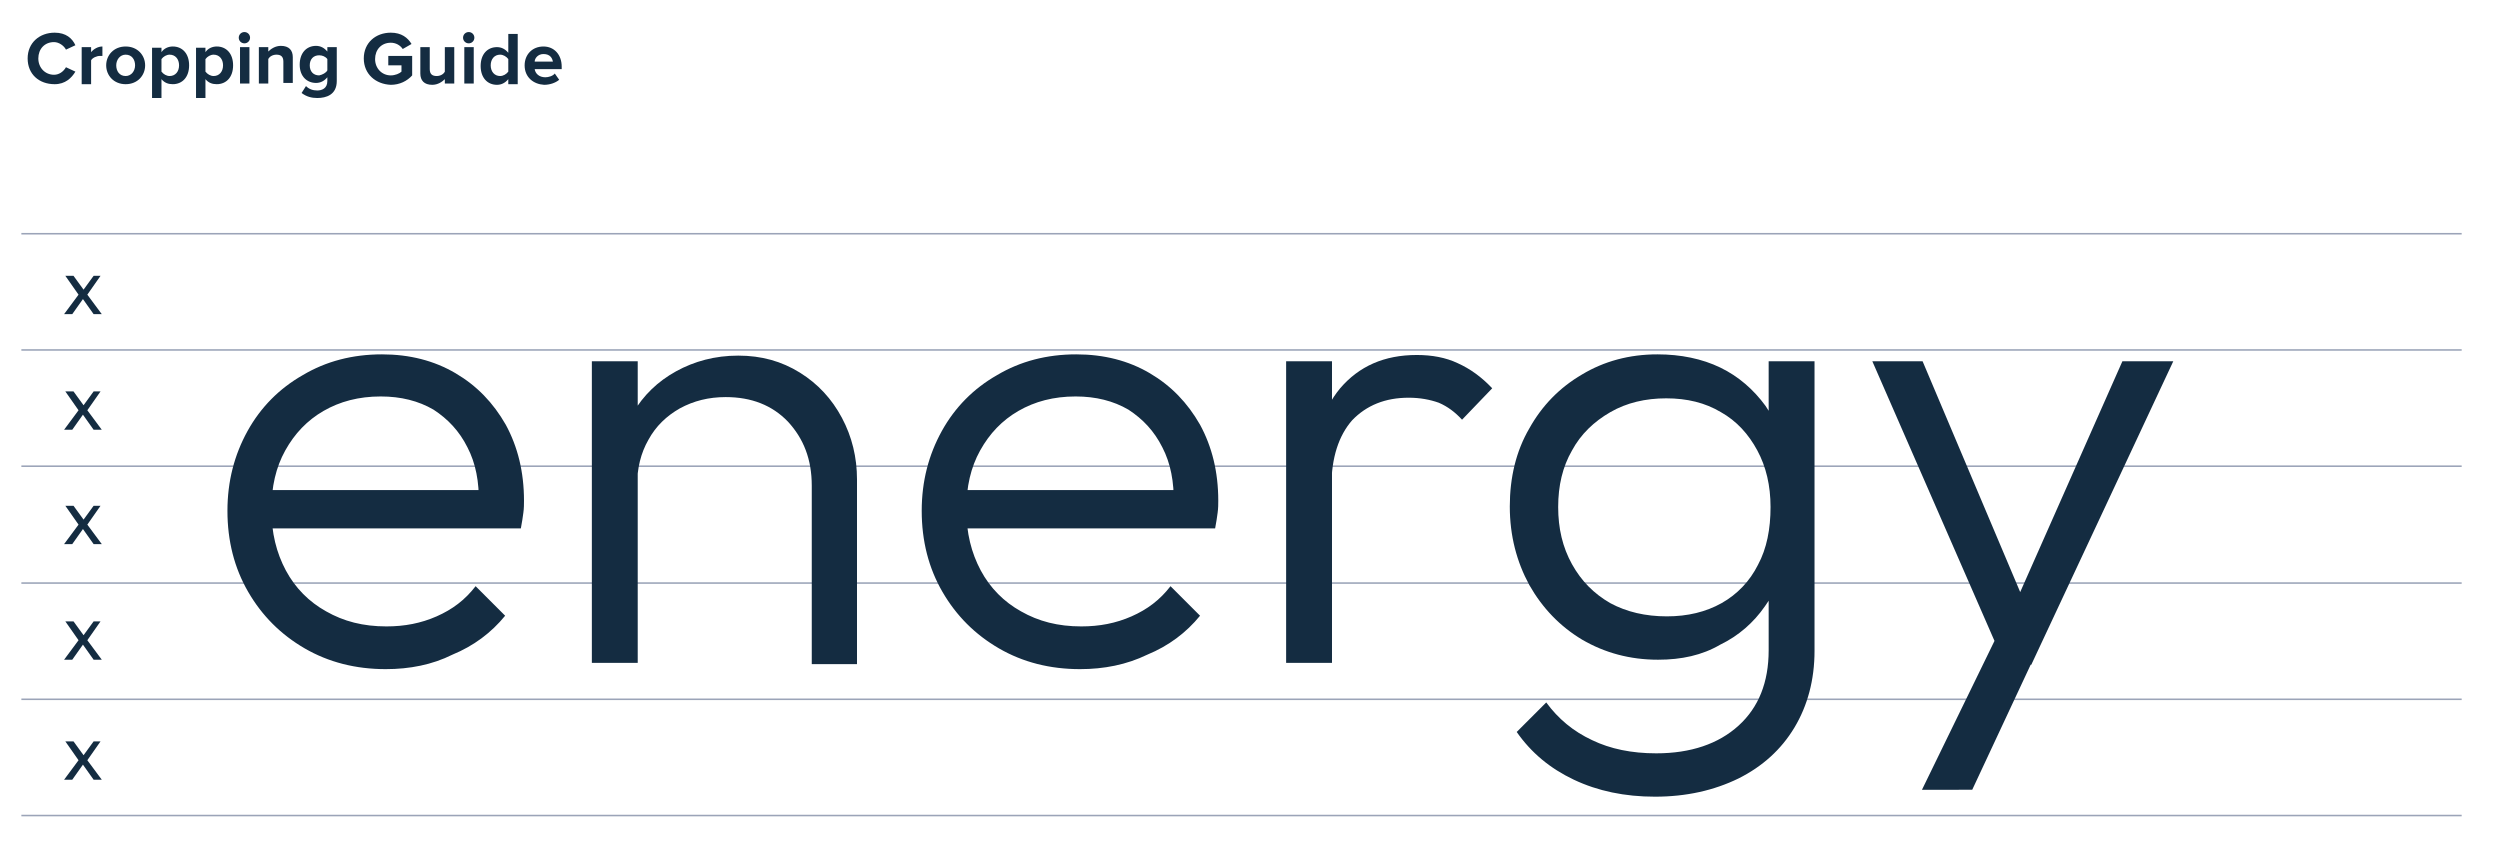
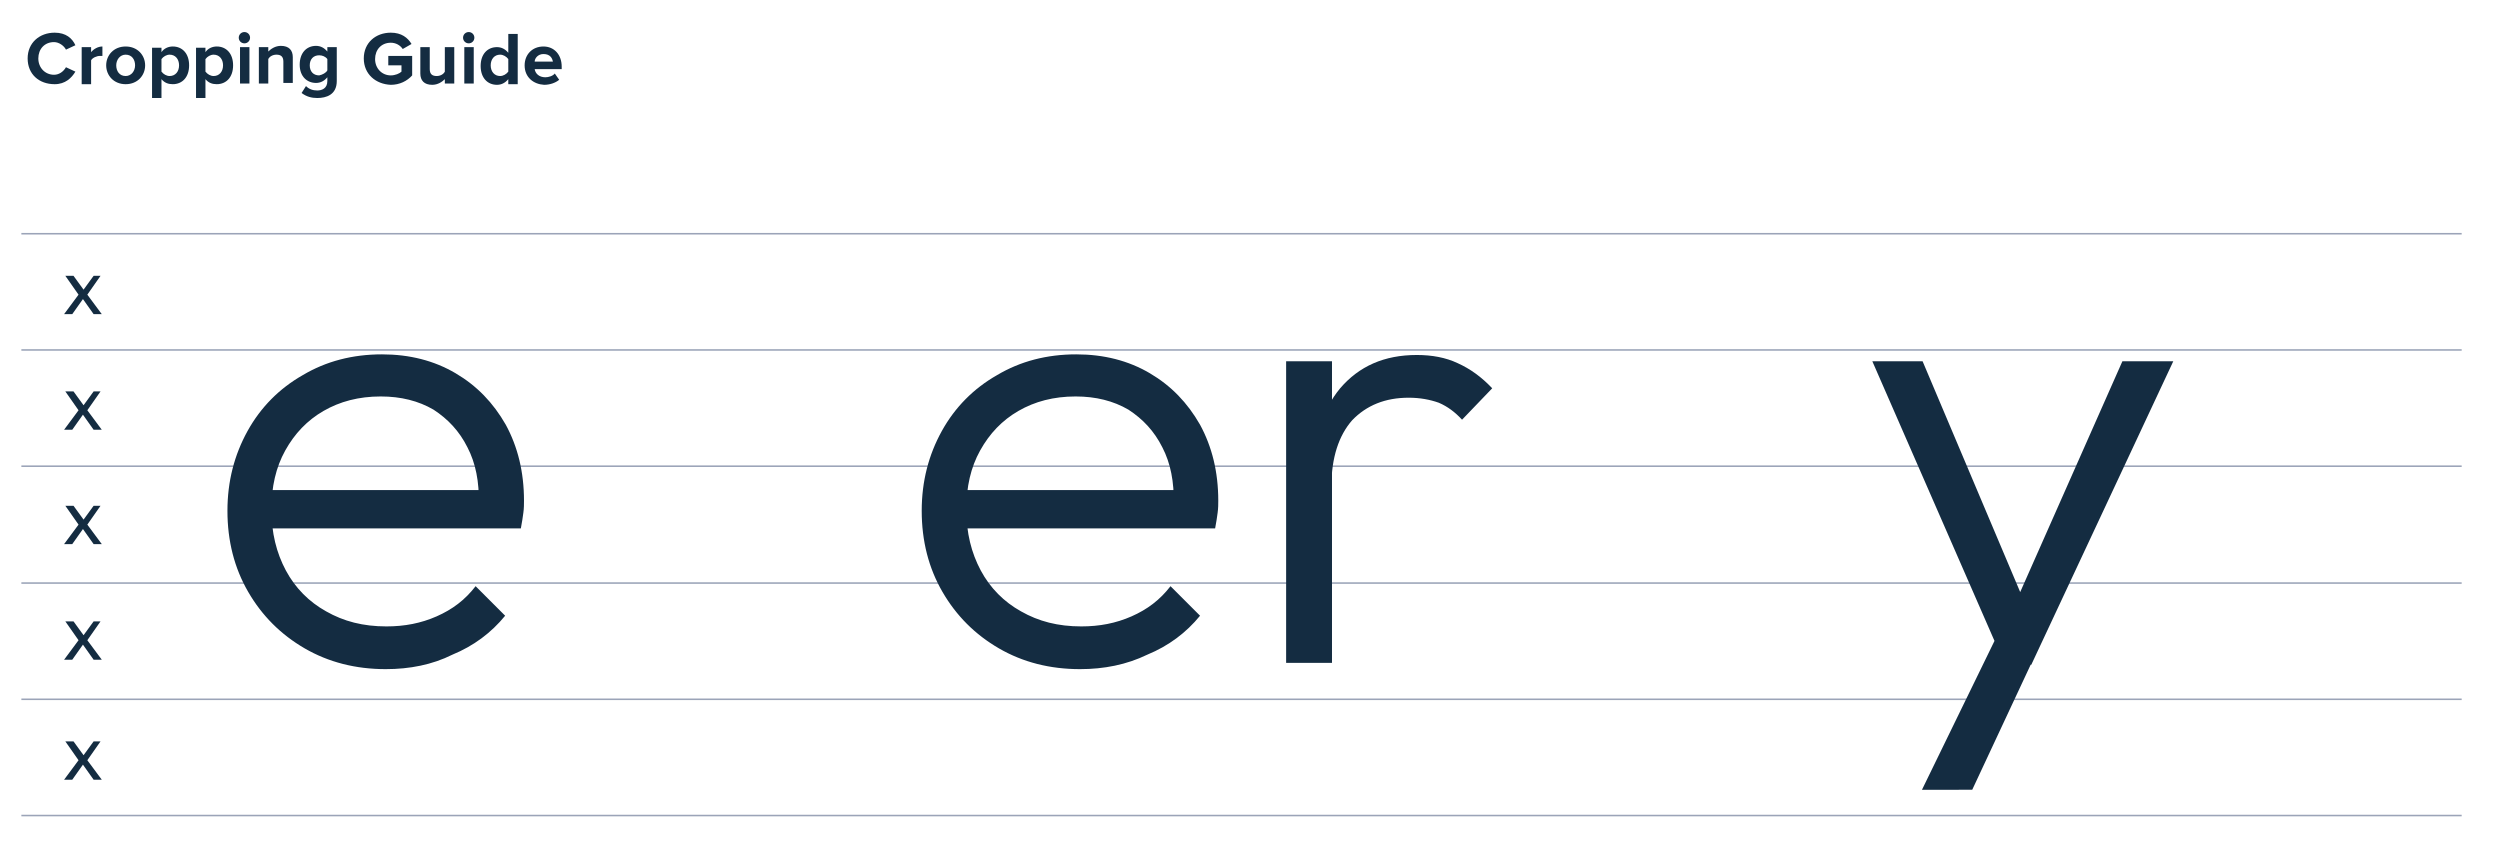
<svg xmlns="http://www.w3.org/2000/svg" version="1.1" id="Layer_1" x="0px" y="0px" viewBox="0 0 397.9 135.3" style="enable-background:new 0 0 397.9 135.3;" xml:space="preserve">
  <style type="text/css">
	.st0{fill:#142C41;}
	.st1{fill:none;stroke:#9BA4B8;stroke-width:0.25;stroke-miterlimit:10;}
</style>
  <g>
    <g>
      <path class="st0" d="M14.9,50l-1.7-2.4L11.5,50h-1.3l2.3-3.1l-2.1-3h1.3l1.6,2.2l1.6-2.2H16l-2.1,3l2.3,3.1H14.9z" />
    </g>
    <g>
      <path class="st0" d="M14.9,68.4L13.2,66l-1.7,2.4h-1.3l2.3-3.1l-2.1-3h1.3l1.6,2.2l1.6-2.2H16l-2.1,3l2.3,3.1H14.9z" />
    </g>
    <g>
      <path class="st0" d="M14.9,86.6l-1.7-2.4l-1.7,2.4h-1.3l2.3-3.1l-2.1-3h1.3l1.6,2.2l1.6-2.2H16l-2.1,3l2.3,3.1H14.9z" />
    </g>
    <g>
      <path class="st0" d="M14.9,105l-1.7-2.4l-1.7,2.4h-1.3l2.3-3.1l-2.1-3h1.3l1.6,2.2l1.6-2.2H16l-2.1,3l2.3,3.1H14.9z" />
    </g>
    <g>
      <path class="st0" d="M14.9,124.1l-1.7-2.4l-1.7,2.4h-1.3l2.3-3.1l-2.1-3h1.3l1.6,2.2l1.6-2.2H16l-2.1,3l2.3,3.1H14.9z" />
    </g>
    <g>
      <path class="st0" d="M4.4,9.3c0-2.5,1.9-4.1,4.3-4.1c1.8,0,2.8,0.9,3.3,2l-1.5,0.7c-0.3-0.6-1.1-1.2-1.9-1.2    c-1.5,0-2.5,1.1-2.5,2.6s1.1,2.6,2.5,2.6c0.8,0,1.5-0.5,1.9-1.2l1.5,0.7c-0.6,1-1.6,2-3.3,2C6.2,13.4,4.4,11.8,4.4,9.3z" />
      <path class="st0" d="M13,13.3V7.5h1.5v0.8c0.4-0.5,1.1-0.9,1.8-0.9v1.5c-0.1,0-0.2,0-0.4,0c-0.5,0-1.2,0.3-1.4,0.7v3.8H13z" />
      <path class="st0" d="M16.9,10.4c0-1.6,1.2-3,3.1-3c1.9,0,3.1,1.4,3.1,3s-1.2,3-3.1,3C18.1,13.4,16.9,12,16.9,10.4z M21.5,10.4    c0-0.9-0.5-1.7-1.5-1.7c-0.9,0-1.5,0.8-1.5,1.7c0,0.9,0.5,1.7,1.5,1.7C20.9,12.1,21.5,11.3,21.5,10.4z" />
      <path class="st0" d="M25.7,12.6v3h-1.5v-8h1.5v0.7c0.4-0.6,1.1-0.9,1.8-0.9c1.5,0,2.6,1.1,2.6,3c0,1.9-1.1,3-2.6,3    C26.8,13.4,26.2,13.2,25.7,12.6z M28.5,10.4c0-1-0.6-1.7-1.5-1.7c-0.5,0-1,0.3-1.3,0.7v2c0.3,0.4,0.8,0.7,1.3,0.7    C27.9,12.1,28.5,11.4,28.5,10.4z" />
      <path class="st0" d="M32.7,12.6v3h-1.5v-8h1.5v0.7c0.4-0.6,1.1-0.9,1.8-0.9c1.5,0,2.6,1.1,2.6,3c0,1.9-1.1,3-2.6,3    C33.8,13.4,33.2,13.2,32.7,12.6z M35.5,10.4c0-1-0.6-1.7-1.5-1.7c-0.5,0-1,0.3-1.3,0.7v2c0.3,0.4,0.8,0.7,1.3,0.7    C34.9,12.1,35.5,11.4,35.5,10.4z" />
      <path class="st0" d="M38,6c0-0.5,0.4-0.9,0.9-0.9c0.5,0,0.9,0.4,0.9,0.9c0,0.5-0.4,0.9-0.9,0.9C38.4,6.9,38,6.5,38,6z M38.2,13.3    V7.5h1.5v5.8H38.2z" />
      <path class="st0" d="M45.1,13.3V9.8c0-0.8-0.4-1.1-1.1-1.1c-0.6,0-1.1,0.3-1.3,0.7v3.9h-1.5V7.5h1.5v0.7c0.4-0.4,1.1-0.9,2-0.9    c1.3,0,1.9,0.7,1.9,1.8v4.1H45.1z" />
      <path class="st0" d="M48,14.8l0.7-1.1c0.5,0.5,1.1,0.7,1.8,0.7c0.7,0,1.6-0.3,1.6-1.5v-0.6c-0.5,0.6-1.1,0.9-1.8,0.9    c-1.4,0-2.6-1-2.6-2.9c0-1.9,1.1-3,2.6-3c0.7,0,1.3,0.3,1.8,0.9V7.5h1.5v5.4c0,2.2-1.7,2.7-3.1,2.7C49.6,15.6,48.8,15.4,48,14.8z     M52.1,11.2V9.4c-0.3-0.4-0.8-0.6-1.3-0.6c-0.9,0-1.5,0.6-1.5,1.6s0.6,1.6,1.5,1.6C51.3,11.9,51.9,11.6,52.1,11.2z" />
      <path class="st0" d="M57.9,9.3c0-2.5,1.9-4.1,4.3-4.1c1.7,0,2.7,0.8,3.3,1.8l-1.4,0.8c-0.4-0.6-1.1-1-1.9-1    c-1.5,0-2.5,1.1-2.5,2.6s1.1,2.6,2.5,2.6c0.7,0,1.4-0.3,1.7-0.6v-1h-2.1V8.9h3.8v3.1c-0.8,0.9-2,1.5-3.4,1.5    C59.8,13.4,57.9,11.8,57.9,9.3z" />
      <path class="st0" d="M70.8,13.3v-0.7c-0.4,0.4-1.1,0.9-2,0.9c-1.3,0-1.9-0.7-1.9-1.8V7.5h1.5V11c0,0.8,0.4,1.1,1.1,1.1    c0.6,0,1.1-0.3,1.3-0.7V7.5h1.5v5.8H70.8z" />
      <path class="st0" d="M73.7,6c0-0.5,0.4-0.9,0.9-0.9c0.5,0,0.9,0.4,0.9,0.9c0,0.5-0.4,0.9-0.9,0.9C74.1,6.9,73.7,6.5,73.7,6z     M73.9,13.3V7.5h1.5v5.8H73.9z" />
      <path class="st0" d="M80.9,13.3v-0.7c-0.5,0.6-1.1,0.9-1.8,0.9c-1.5,0-2.6-1.1-2.6-3c0-1.9,1.1-3,2.6-3c0.7,0,1.3,0.3,1.8,0.9v-3    h1.5v8H80.9z M80.9,11.4V9.4c-0.3-0.4-0.8-0.7-1.3-0.7c-0.9,0-1.5,0.7-1.5,1.7c0,1,0.6,1.7,1.5,1.7C80.1,12.1,80.6,11.8,80.9,11.4    z" />
      <path class="st0" d="M83.5,10.4c0-1.7,1.2-3,3-3c1.7,0,2.9,1.3,2.9,3.2v0.4h-4.3c0.1,0.7,0.7,1.3,1.7,1.3c0.5,0,1.2-0.2,1.5-0.6    l0.7,1c-0.6,0.5-1.5,0.8-2.4,0.8C84.9,13.4,83.5,12.3,83.5,10.4z M86.5,8.6c-0.9,0-1.4,0.7-1.4,1.2H88C87.9,9.3,87.6,8.6,86.5,8.6    z" />
    </g>
    <path class="st1" d="M3.4,129.8h388.4 M3.4,111.3h388.4 M3.4,92.8h388.4 M3.4,74.2h388.4 M3.4,55.7h388.4 M3.4,37.2h388.4" />
    <g>
      <path class="st0" d="M61.4,106.5c-4.8,0-9.1-1.1-12.9-3.3c-3.8-2.2-6.8-5.2-9-9c-2.2-3.8-3.3-8.1-3.3-12.9c0-4.7,1.1-8.9,3.2-12.7    c2.1-3.8,5.1-6.8,8.8-8.9c3.7-2.2,7.9-3.3,12.6-3.3c4.4,0,8.3,1,11.7,3c3.4,2,6,4.7,8,8.2c1.9,3.5,2.9,7.5,2.9,12.1    c0,0.5,0,1.2-0.1,1.9c-0.1,0.7-0.2,1.5-0.4,2.5H41.2V78h37.6l-2.6,2.2c0.1-3.5-0.5-6.5-1.8-9c-1.3-2.6-3.1-4.5-5.4-6    c-2.4-1.4-5.2-2.1-8.4-2.1c-3.5,0-6.5,0.8-9.1,2.3c-2.6,1.5-4.6,3.6-6.1,6.3c-1.5,2.7-2.2,5.8-2.2,9.4c0,3.7,0.8,6.9,2.3,9.7    c1.5,2.8,3.7,5,6.4,6.5c2.8,1.6,5.9,2.4,9.6,2.4c2.9,0,5.5-0.5,8-1.6c2.5-1.1,4.5-2.6,6.2-4.8l4.7,4.7c-2.2,2.7-5,4.8-8.4,6.2    C68.8,105.8,65.2,106.5,61.4,106.5" />
    </g>
    <g>
-       <path class="st0" d="M129.2,105.5V77.3c0-4.2-1.3-7.5-3.8-10.2c-2.5-2.6-5.8-3.9-9.9-3.9c-2.7,0-5.1,0.6-7.3,1.8    c-2.1,1.2-3.8,2.8-5,5c-1.2,2.1-1.8,4.5-1.8,7.3l-3.3-1.8c0-3.6,0.9-6.8,2.6-9.7c1.7-2.9,4-5.1,6.9-6.7c2.9-1.6,6.2-2.5,9.9-2.5    c3.7,0,6.9,0.9,9.8,2.7c2.9,1.8,5.1,4.2,6.7,7.2c1.6,3,2.4,6.3,2.4,9.8v29.4H129.2z M94.2,57.5h7.3v48h-7.3V57.5z" />
-     </g>
+       </g>
    <g>
      <path class="st0" d="M171.9,106.5c-4.8,0-9.1-1.1-12.9-3.3c-3.8-2.2-6.8-5.2-9-9c-2.2-3.8-3.3-8.1-3.3-12.9    c0-4.7,1.1-8.9,3.2-12.7s5.1-6.8,8.8-8.9c3.7-2.2,7.9-3.3,12.6-3.3c4.4,0,8.3,1,11.7,3c3.4,2,6,4.7,8,8.2    c1.9,3.5,2.9,7.5,2.9,12.1c0,0.5,0,1.2-0.1,1.9c-0.1,0.7-0.2,1.5-0.4,2.5h-41.6V78h37.6l-2.6,2.2c0.1-3.5-0.5-6.5-1.8-9    c-1.3-2.6-3.1-4.5-5.4-6c-2.4-1.4-5.2-2.1-8.4-2.1c-3.5,0-6.5,0.8-9.1,2.3c-2.6,1.5-4.6,3.6-6.1,6.3c-1.5,2.7-2.2,5.8-2.2,9.4    c0,3.7,0.8,6.9,2.3,9.7c1.5,2.8,3.7,5,6.4,6.5c2.8,1.6,5.9,2.4,9.6,2.4c2.9,0,5.5-0.5,8-1.6c2.5-1.1,4.5-2.6,6.2-4.8l4.7,4.7    c-2.2,2.7-5,4.8-8.4,6.2C179.3,105.8,175.7,106.5,171.9,106.5" />
    </g>
    <g>
      <path class="st0" d="M211.9,77.5l-3-1.2c0-6.1,1.5-11,4.4-14.5c3-3.5,7-5.3,12.2-5.3c2.4,0,4.6,0.4,6.5,1.3c2,0.9,3.8,2.2,5.5,4    l-4.8,5c-1.1-1.2-2.3-2.1-3.7-2.7c-1.4-0.5-3-0.8-4.8-0.8c-3.7,0-6.7,1.2-9,3.6C213.1,69.3,211.9,72.8,211.9,77.5 M204.7,57.5h7.3    v48h-7.3V57.5z" />
    </g>
    <g>
-       <path class="st0" d="M265.3,98.1c3.3,0,6.2-0.7,8.7-2.1c2.5-1.4,4.5-3.5,5.8-6.1c1.4-2.6,2-5.7,2-9.2c0-3.4-0.7-6.4-2.1-9    c-1.4-2.6-3.3-4.7-5.8-6.1c-2.5-1.5-5.4-2.2-8.7-2.2c-3.3,0-6.3,0.7-8.9,2.2c-2.6,1.5-4.7,3.5-6.1,6.1c-1.5,2.6-2.2,5.6-2.2,9    c0,3.4,0.7,6.4,2.2,9.1c1.5,2.7,3.5,4.7,6.1,6.2C258.9,97.4,261.9,98.1,265.3,98.1 M263.4,126.8c-4.8,0-9.1-0.9-12.9-2.7    c-3.8-1.8-6.8-4.3-9.1-7.6l4.7-4.7c1.9,2.6,4.3,4.6,7.3,6c2.9,1.4,6.3,2.1,10.2,2.1c5.5,0,9.9-1.5,13.1-4.4    c3.2-2.9,4.8-6.9,4.8-12v-12l1.4-10.9l-1.4-10.8V57.5h7.3v46.1c0,4.6-1.1,8.7-3.2,12.2c-2.1,3.5-5.1,6.2-8.9,8.1    C272.8,125.8,268.4,126.8,263.4,126.8 M263.9,105c-4.5,0-8.5-1.1-12.1-3.2c-3.5-2.1-6.3-5-8.4-8.7c-2-3.7-3.1-7.8-3.1-12.5    c0-4.6,1-8.8,3.1-12.4c2-3.6,4.8-6.5,8.4-8.6c3.5-2.1,7.5-3.2,12-3.2c3.7,0,7.1,0.7,10,2.1c2.9,1.4,5.3,3.5,7.2,6.1    c1.8,2.6,2.9,5.7,3.3,9.2v13.6c-0.4,3.5-1.5,6.5-3.4,9.1c-1.8,2.6-4.2,4.7-7.1,6.1C270.9,104.3,267.6,105,263.9,105" />
-     </g>
-     <path class="st0" d="M305.9,125.7l13.3-27.3l4,7.4l-9.3,19.9H305.9z M319.1,105.8L298,57.5h8l17,40.2h-3l17.8-40.2h8.1l-22.6,48.3   H319.1z" />
+       </g>
+     <path class="st0" d="M305.9,125.7l13.3-27.3l4,7.4l-9.3,19.9H305.9z M319.1,105.8L298,57.5h8l17,40.2h-3l17.8-40.2h8.1l-22.6,48.3   H319.1" />
  </g>
</svg>